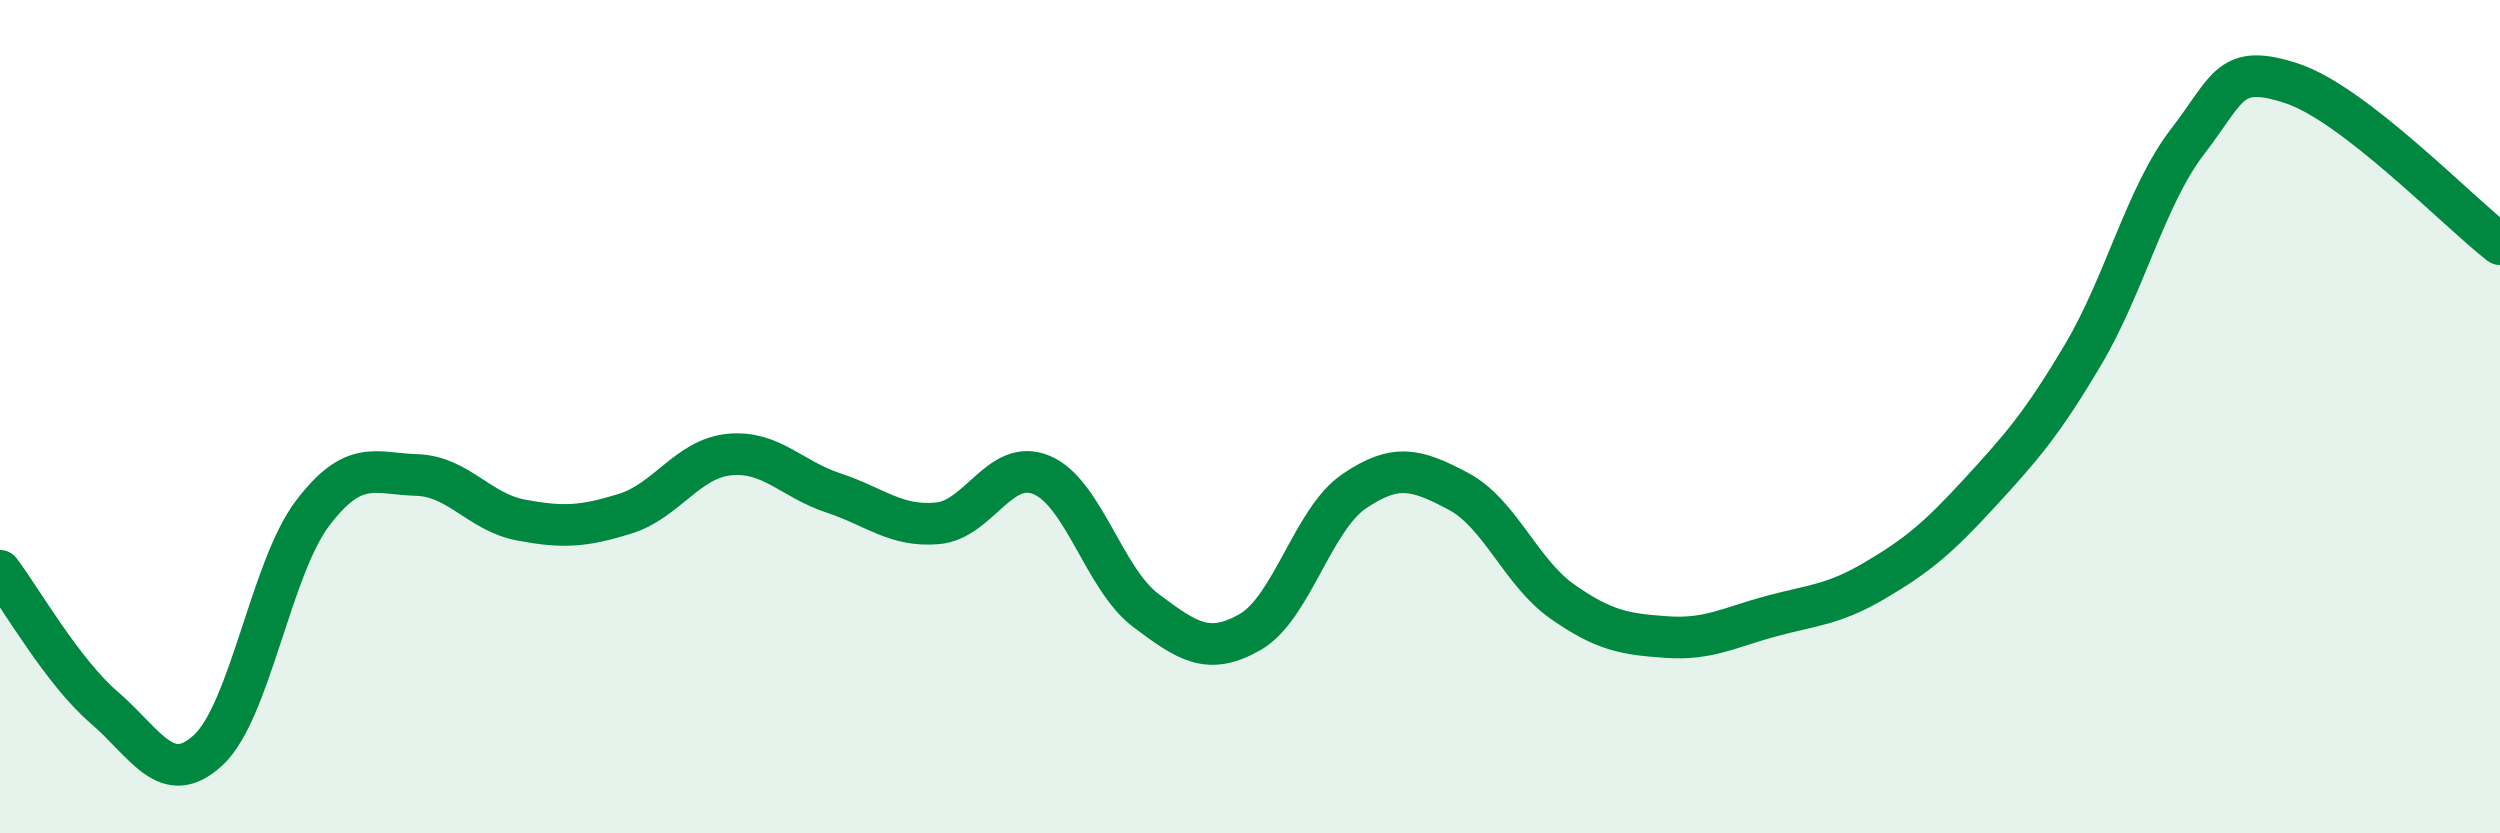
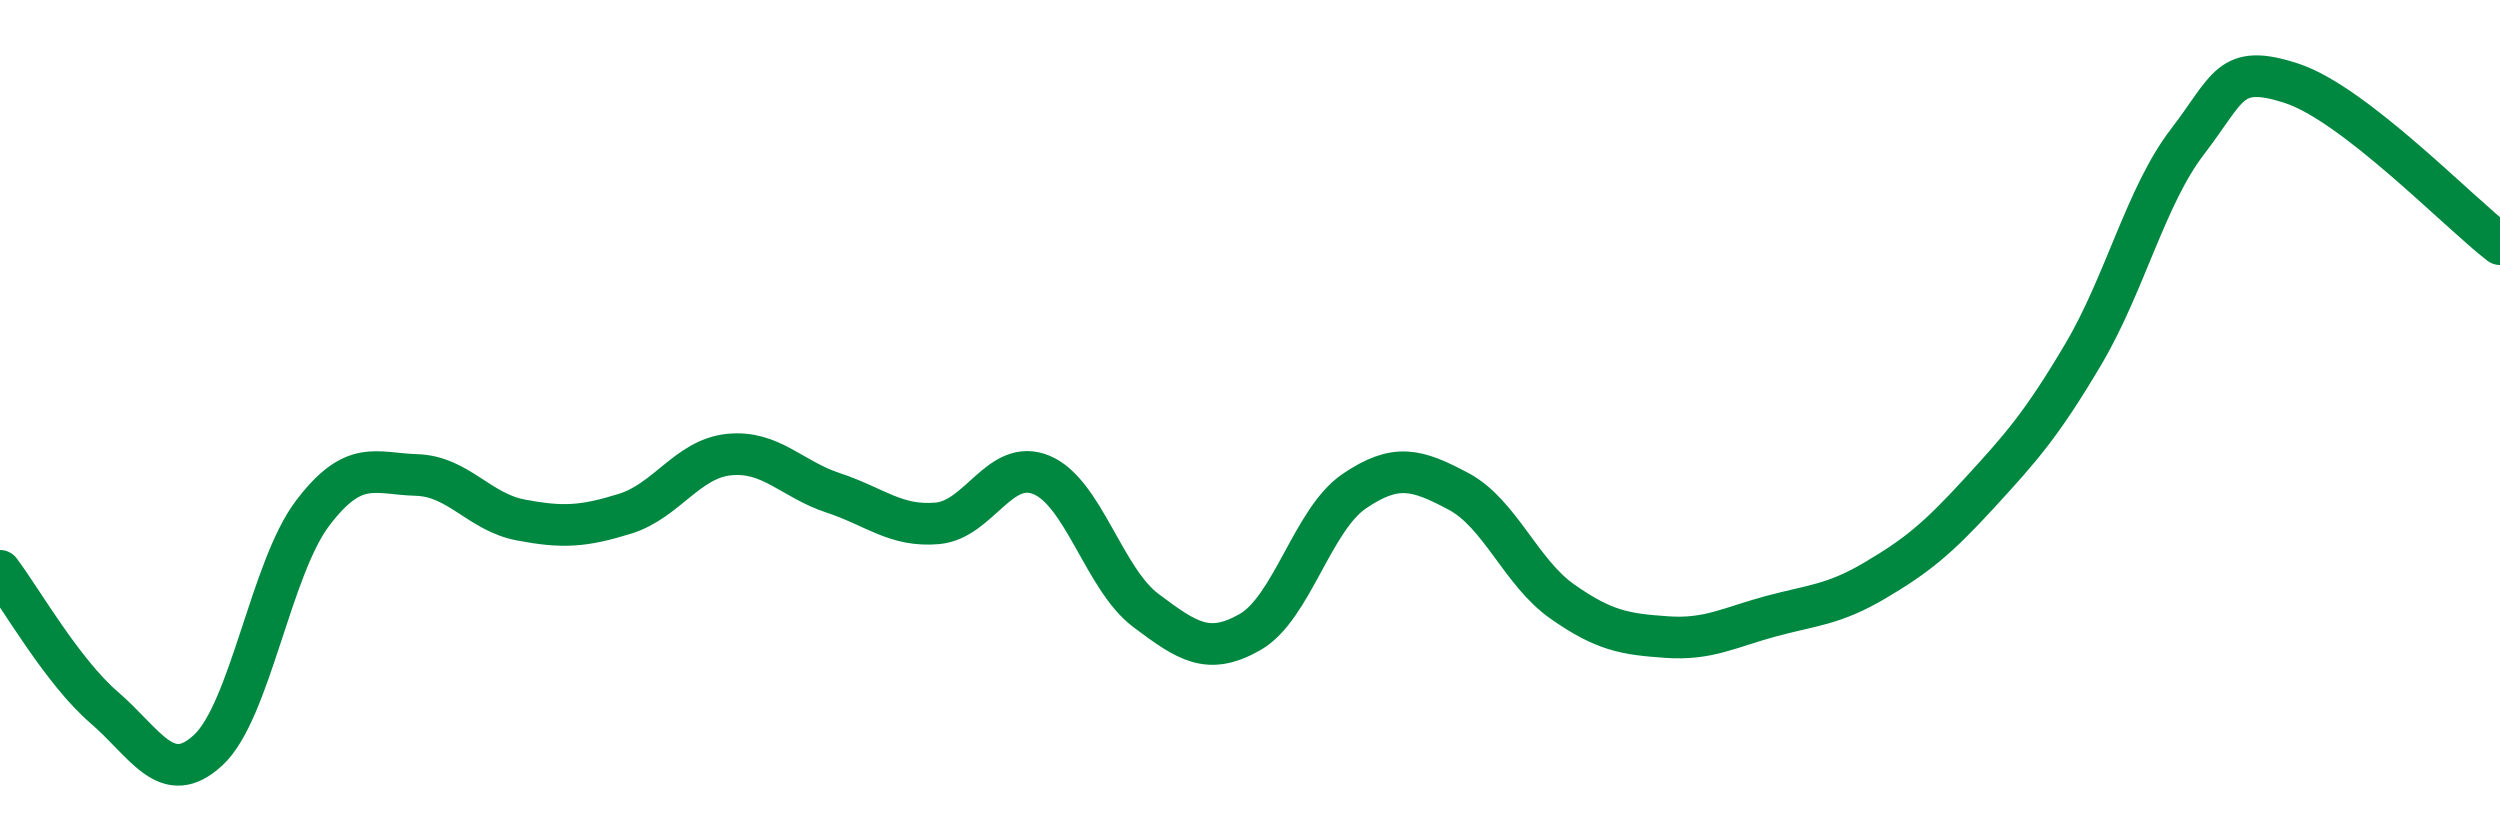
<svg xmlns="http://www.w3.org/2000/svg" width="60" height="20" viewBox="0 0 60 20">
-   <path d="M 0,13.7 C 0.5,14.36 1.5,16.12 2.5,16.98 C 3.5,17.84 4,18.93 5,18 C 6,17.07 6.5,13.64 7.5,12.32 C 8.5,11 9,11.37 10,11.4 C 11,11.43 11.5,12.29 12.5,12.48 C 13.5,12.67 14,12.64 15,12.33 C 16,12.02 16.5,11.01 17.5,10.91 C 18.5,10.81 19,11.5 20,11.83 C 21,12.16 21.5,12.65 22.5,12.56 C 23.5,12.47 24,10.98 25,11.4 C 26,11.82 26.5,13.9 27.5,14.65 C 28.5,15.4 29,15.74 30,15.17 C 31,14.6 31.5,12.47 32.5,11.79 C 33.5,11.11 34,11.26 35,11.79 C 36,12.32 36.5,13.74 37.5,14.44 C 38.5,15.14 39,15.22 40,15.29 C 41,15.36 41.5,15.06 42.5,14.79 C 43.5,14.52 44,14.52 45,13.93 C 46,13.34 46.5,12.93 47.5,11.84 C 48.5,10.75 49,10.19 50,8.5 C 51,6.81 51.5,4.7 52.5,3.4 C 53.5,2.1 53.5,1.51 55,2 C 56.5,2.49 59,5.09 60,5.86L60 20L0 20Z" fill="#008740" opacity="0.1" stroke-linecap="round" stroke-linejoin="round" />
  <path d="M 0,13.7 C 0.5,14.36 1.5,16.12 2.5,16.98 C 3.5,17.84 4,18.93 5,18 C 6,17.07 6.5,13.64 7.5,12.32 C 8.5,11 9,11.37 10,11.4 C 11,11.43 11.5,12.29 12.5,12.48 C 13.5,12.67 14,12.64 15,12.33 C 16,12.02 16.5,11.01 17.5,10.91 C 18.5,10.81 19,11.5 20,11.83 C 21,12.16 21.5,12.65 22.5,12.56 C 23.5,12.47 24,10.98 25,11.4 C 26,11.82 26.5,13.9 27.5,14.65 C 28.5,15.4 29,15.74 30,15.17 C 31,14.6 31.5,12.47 32.5,11.79 C 33.5,11.11 34,11.26 35,11.79 C 36,12.32 36.5,13.74 37.5,14.44 C 38.5,15.14 39,15.22 40,15.29 C 41,15.36 41.5,15.06 42.5,14.79 C 43.5,14.52 44,14.52 45,13.93 C 46,13.34 46.5,12.93 47.5,11.84 C 48.5,10.75 49,10.19 50,8.5 C 51,6.81 51.5,4.7 52.5,3.4 C 53.5,2.1 53.5,1.51 55,2 C 56.5,2.49 59,5.09 60,5.86" stroke="#008740" stroke-width="1" fill="none" stroke-linecap="round" stroke-linejoin="round" />
</svg>